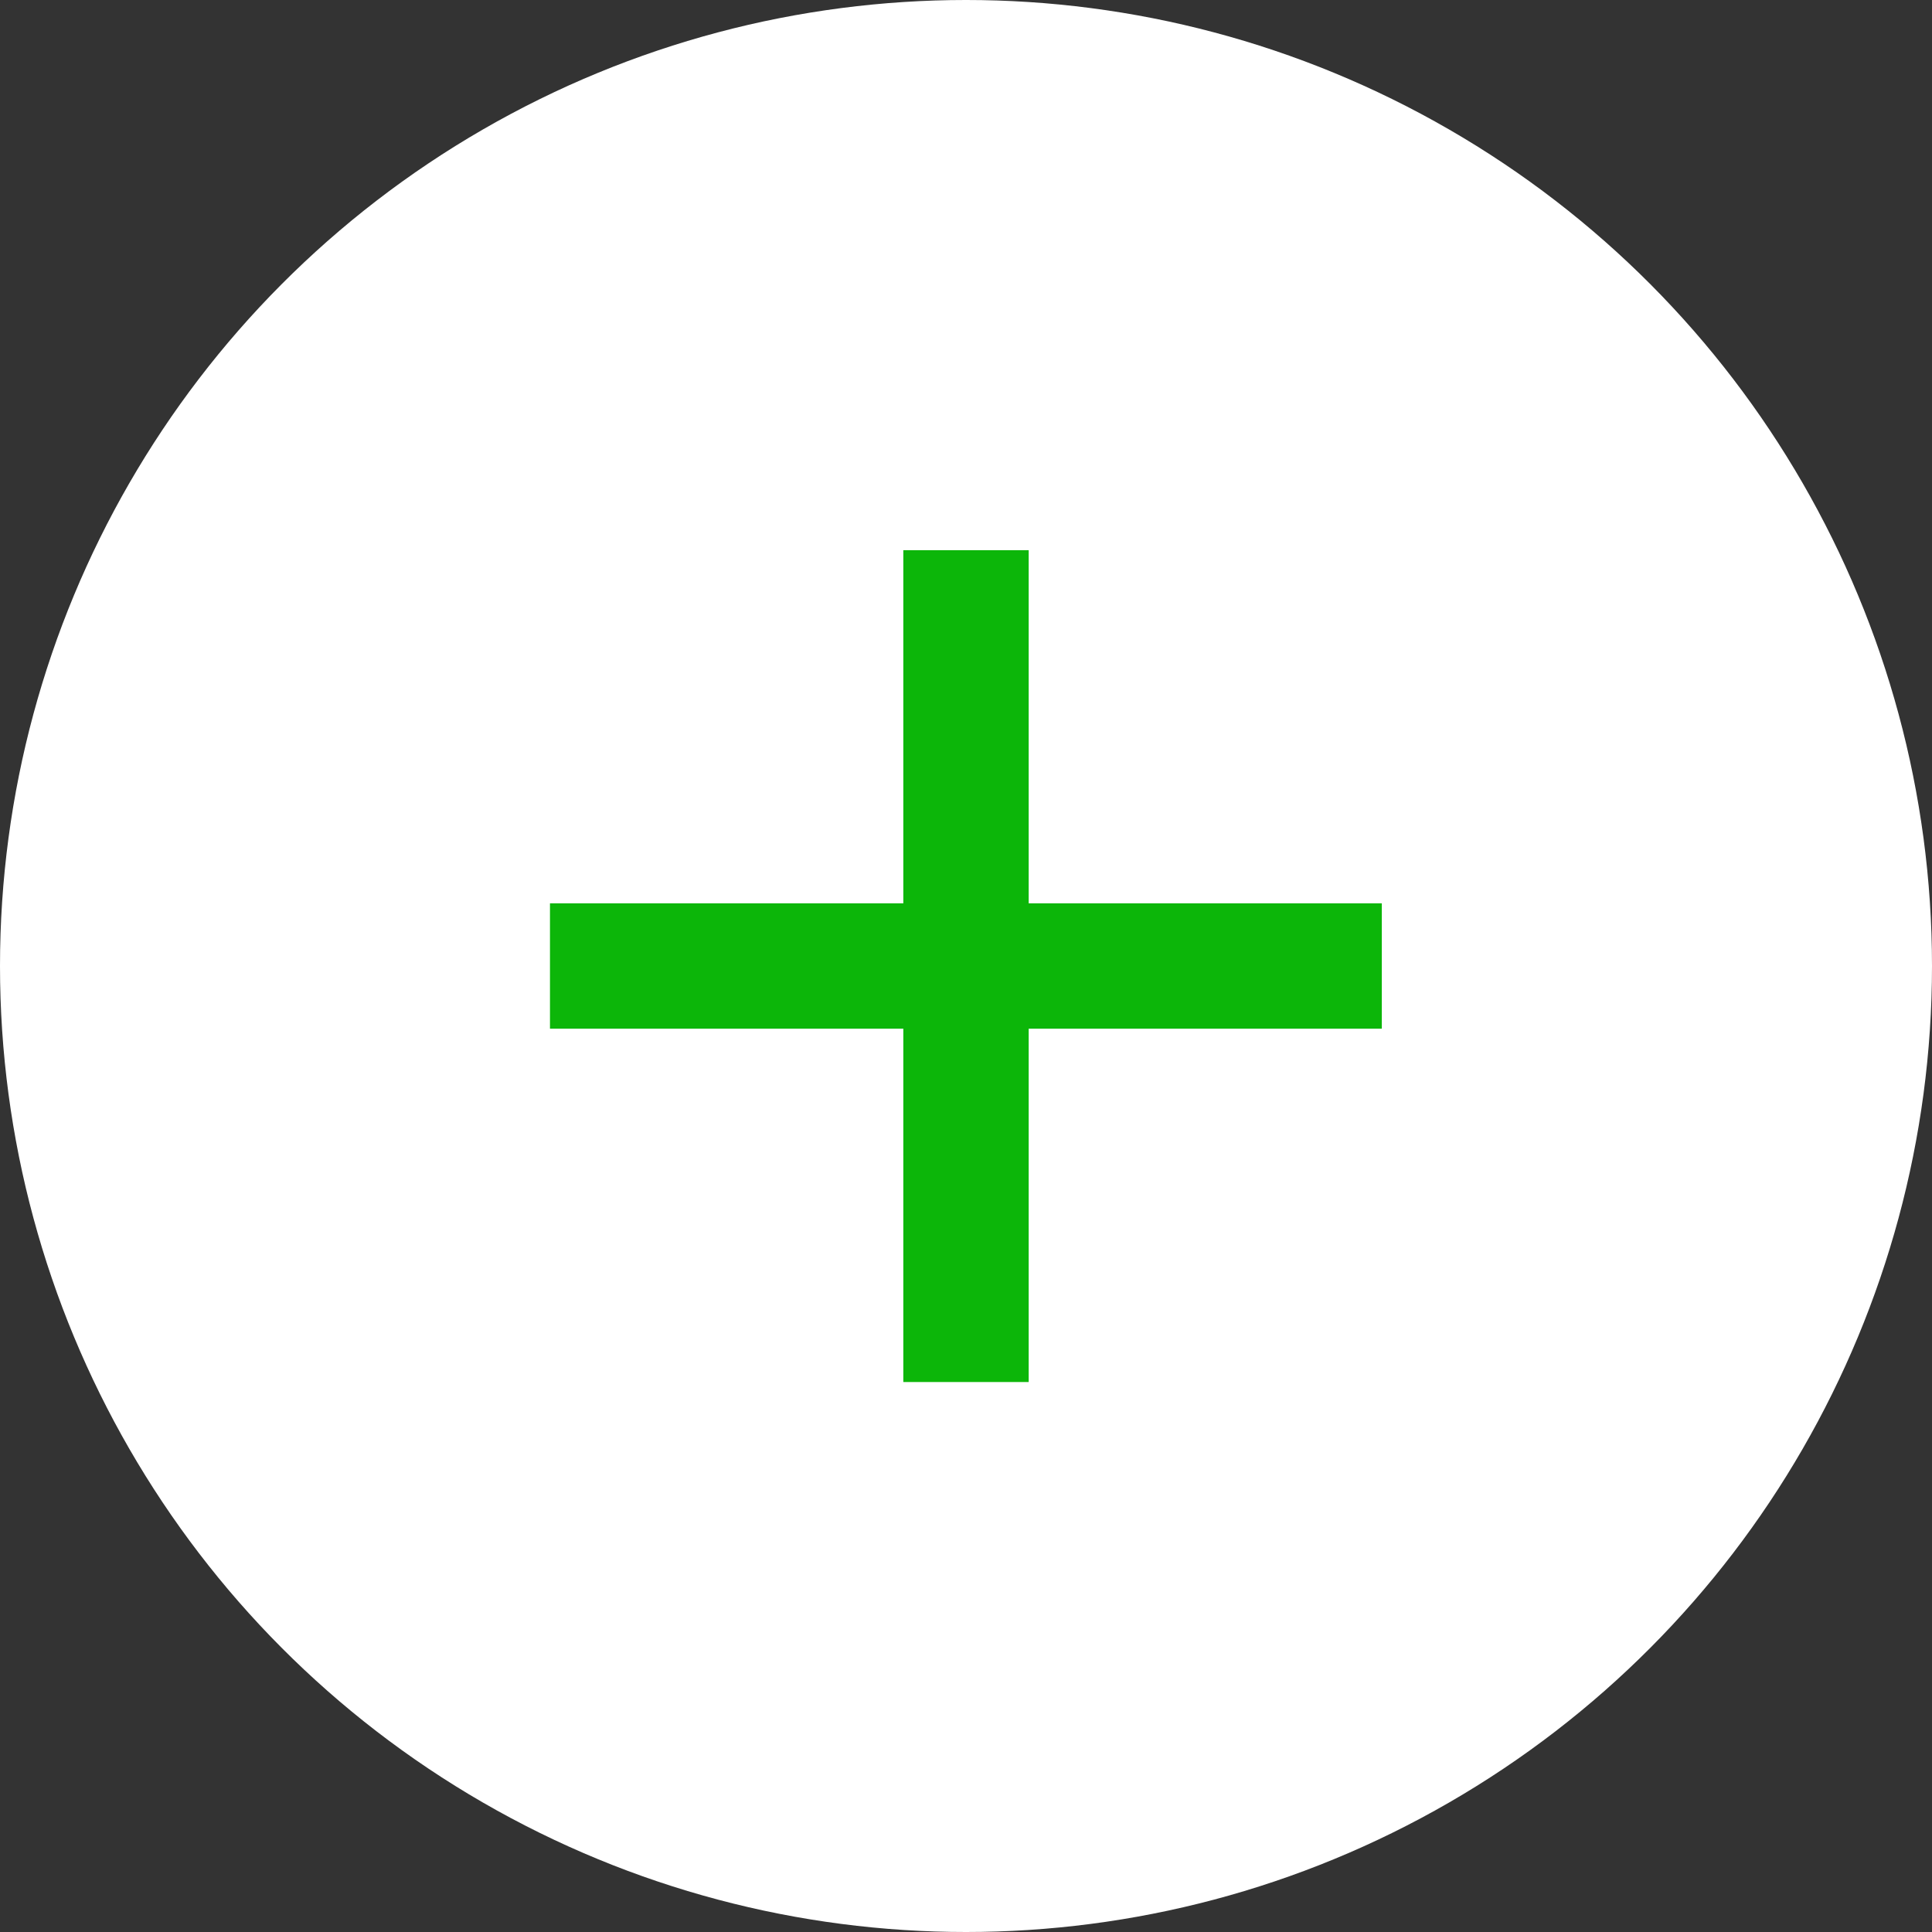
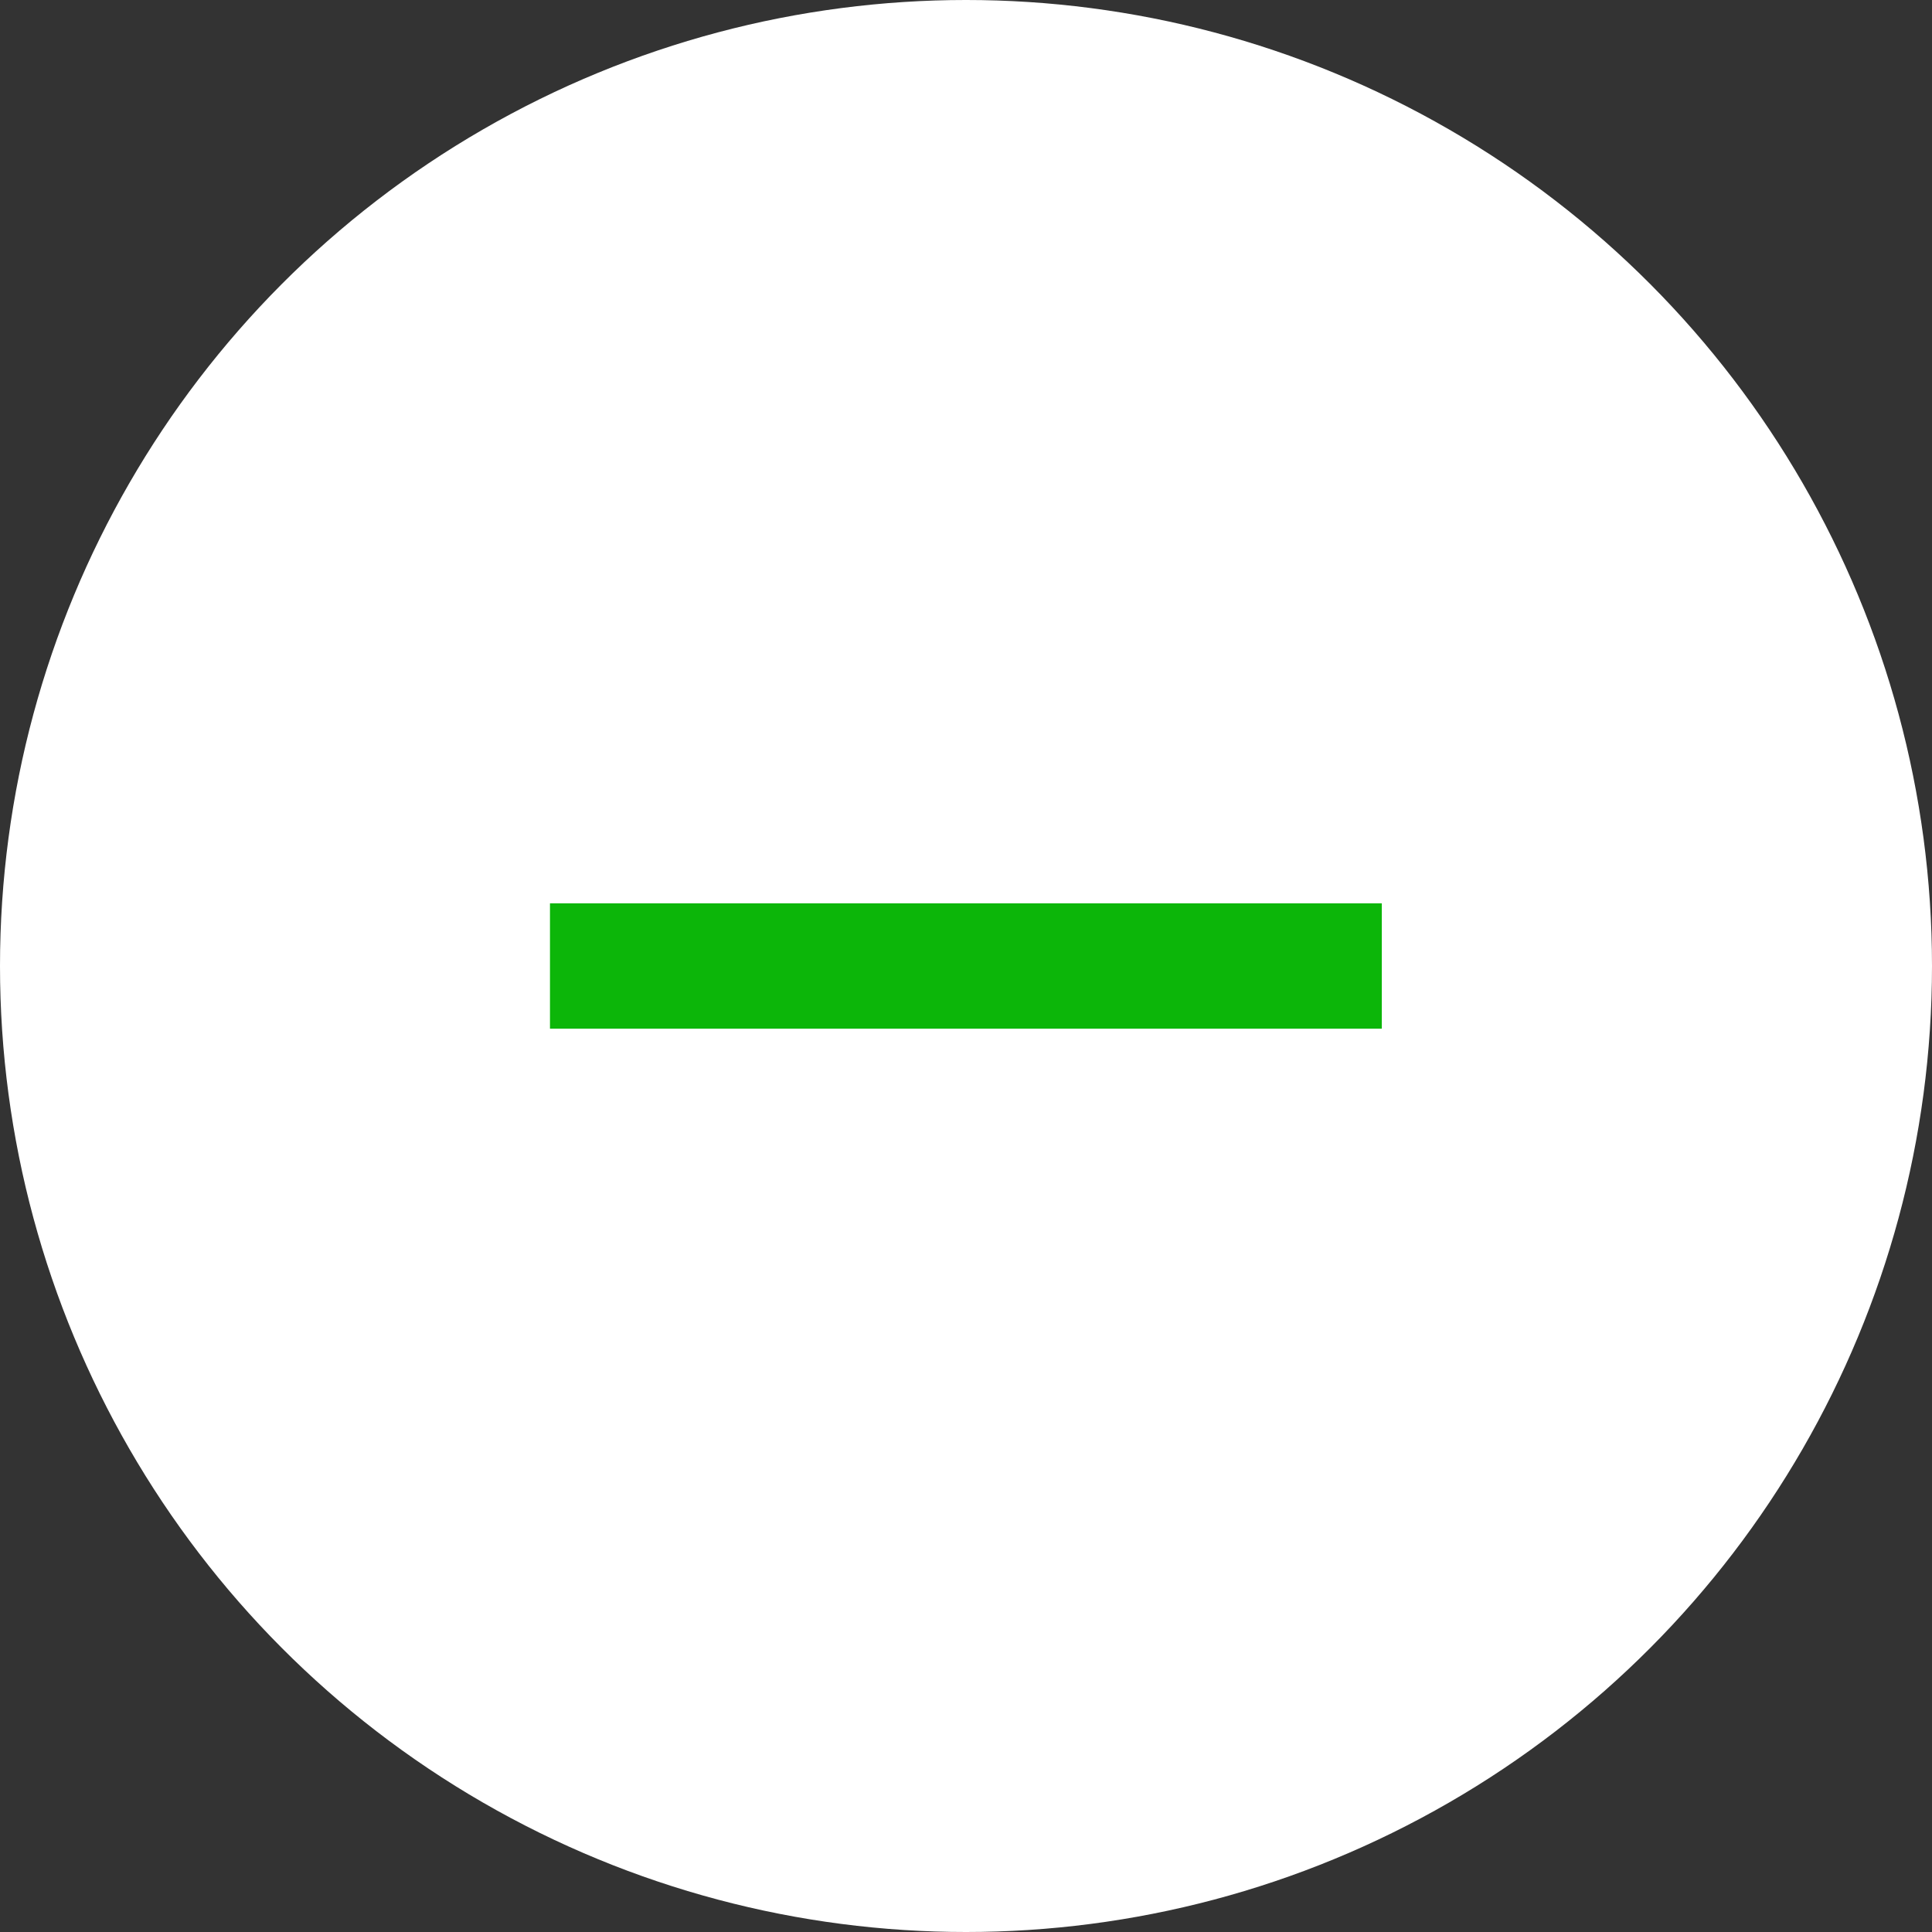
<svg xmlns="http://www.w3.org/2000/svg" id="Layer_2" viewBox="0 0 90 90">
  <rect x="0" y="0" width="90" height="90" fill="#333333" stroke="none" />
  <defs>
    <style>.cls-1{fill:#fff;}.cls-2{fill:#0cb609;}</style>
  </defs>
  <g id="Layer_1-2">
    <g>
      <circle class="cls-1" cx="45" cy="45" r="45" />
      <g>
        <rect class="cls-2" x="25.62" y="42.08" width="38.75" height="5.84" />
-         <rect class="cls-2" x="25.63" y="42.08" width="38.75" height="5.84" transform="translate(90 0) rotate(90)" />
      </g>
    </g>
  </g>
</svg>